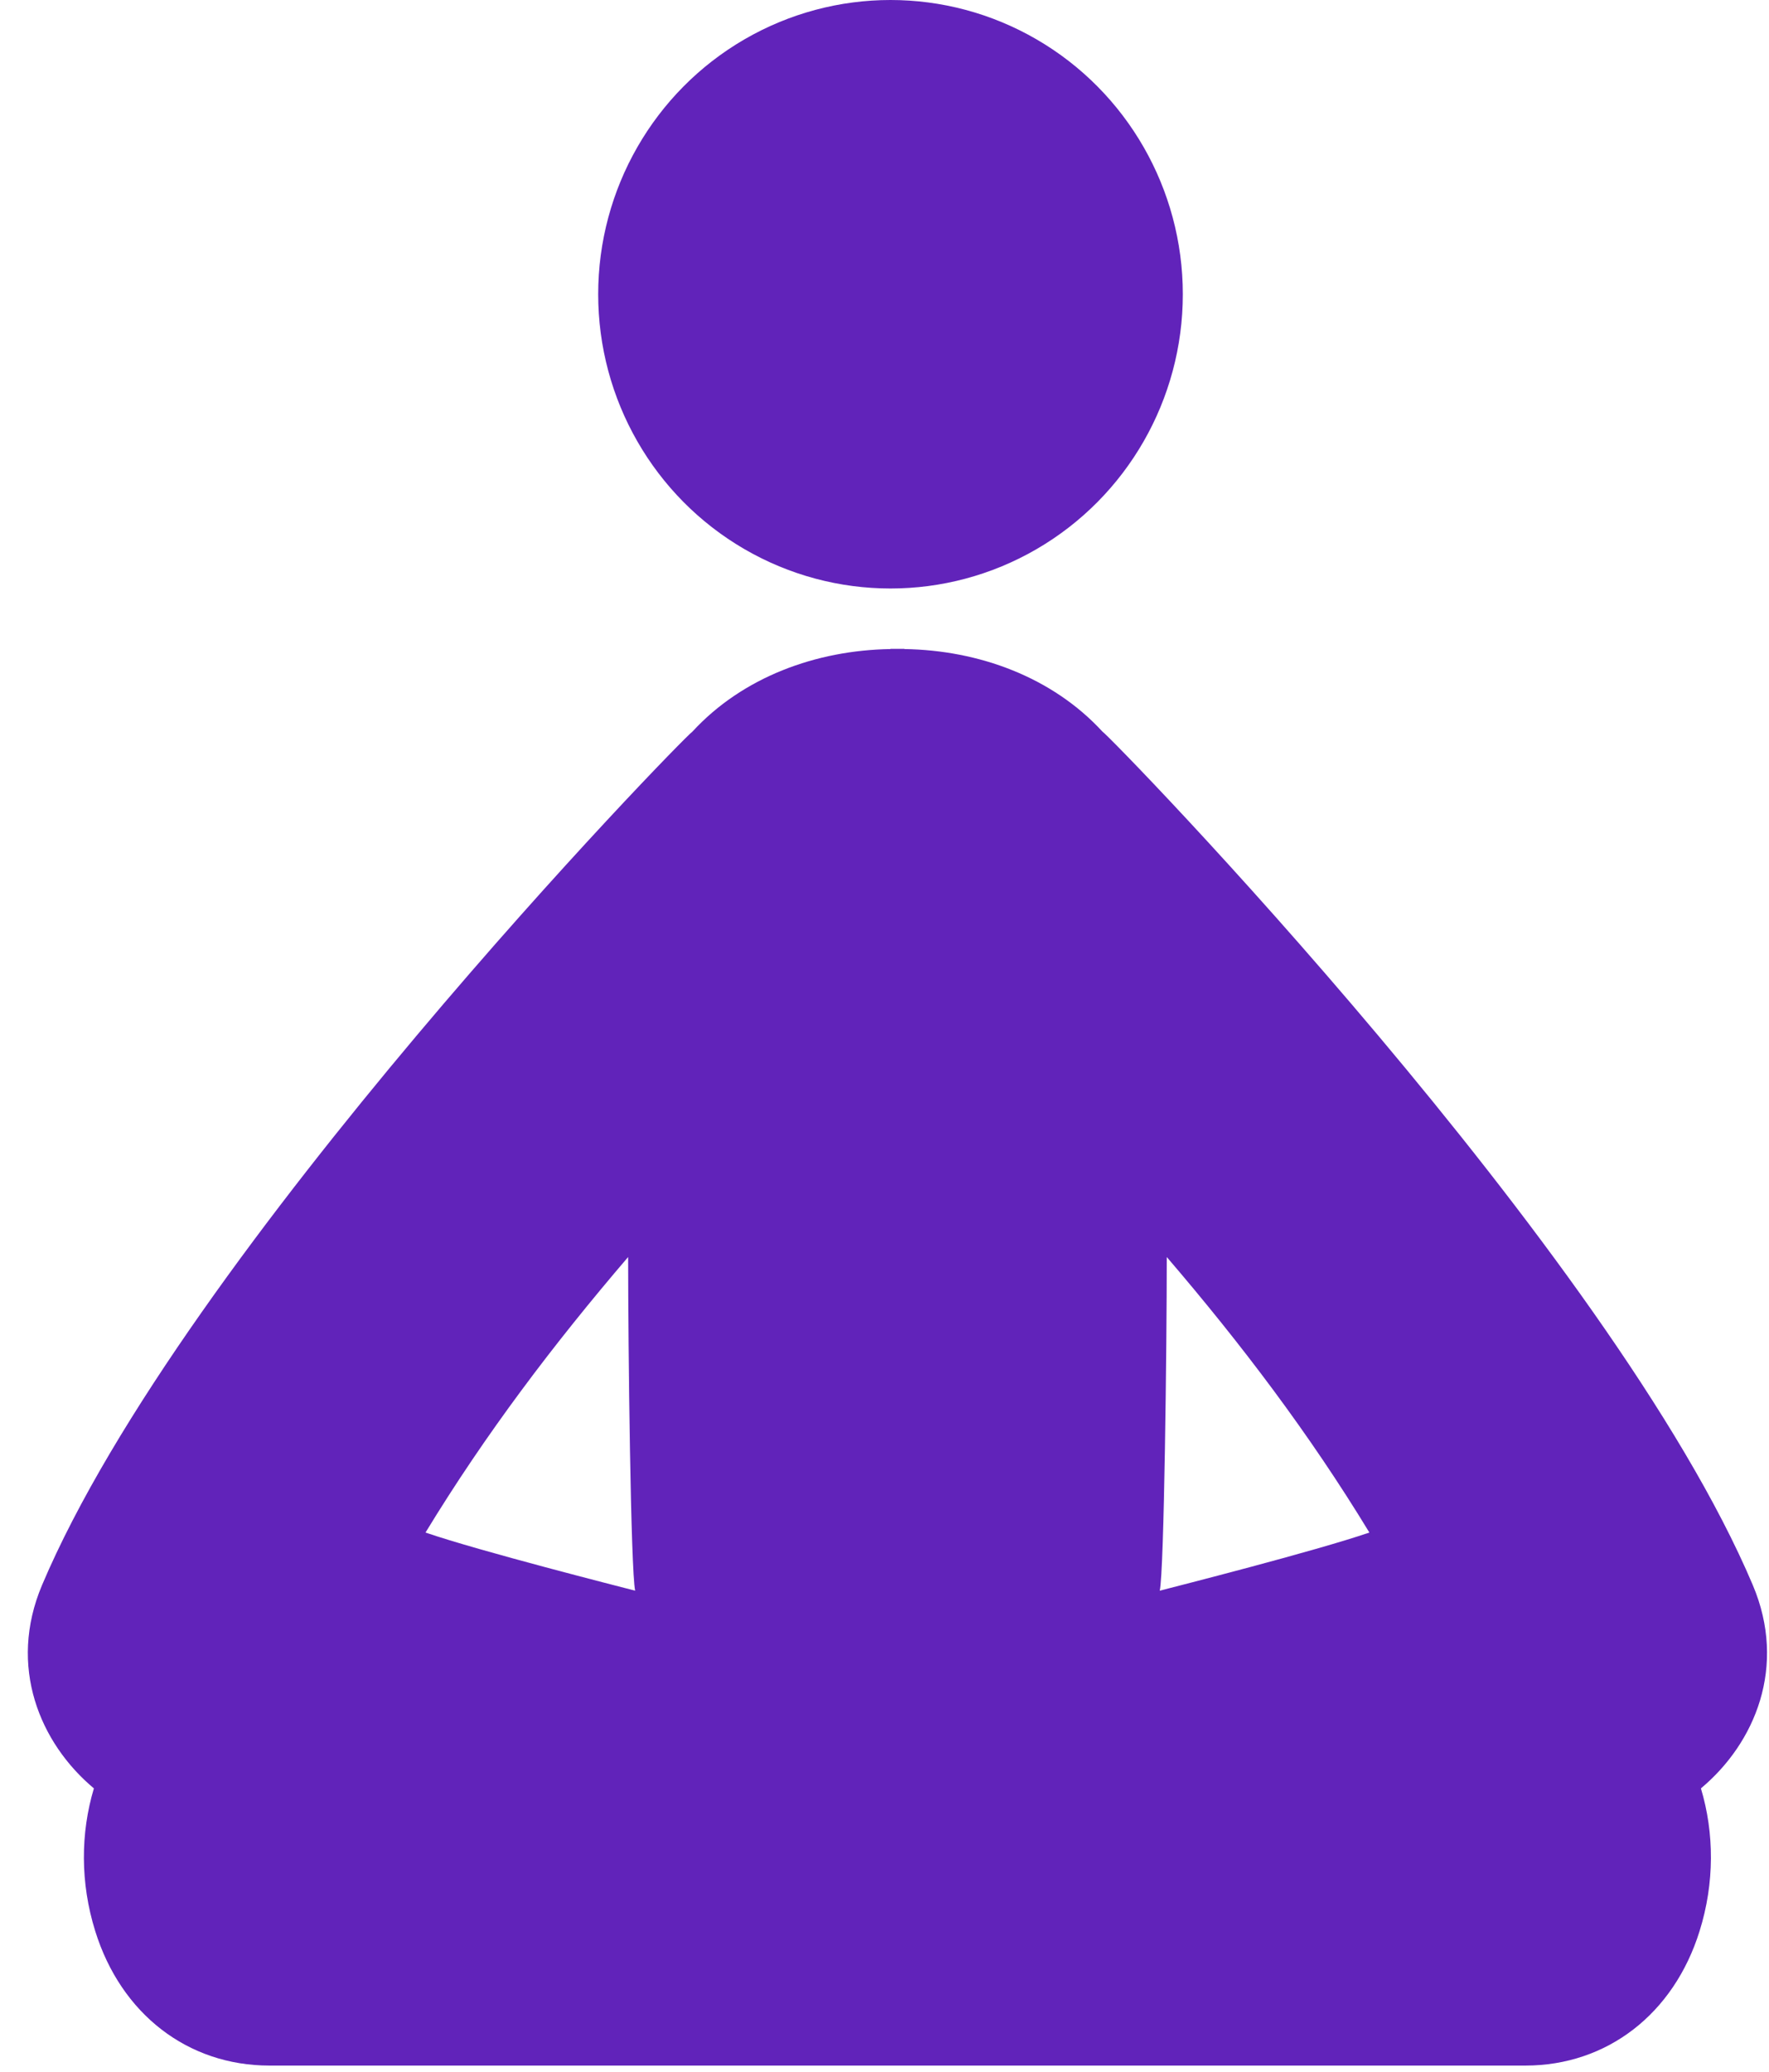
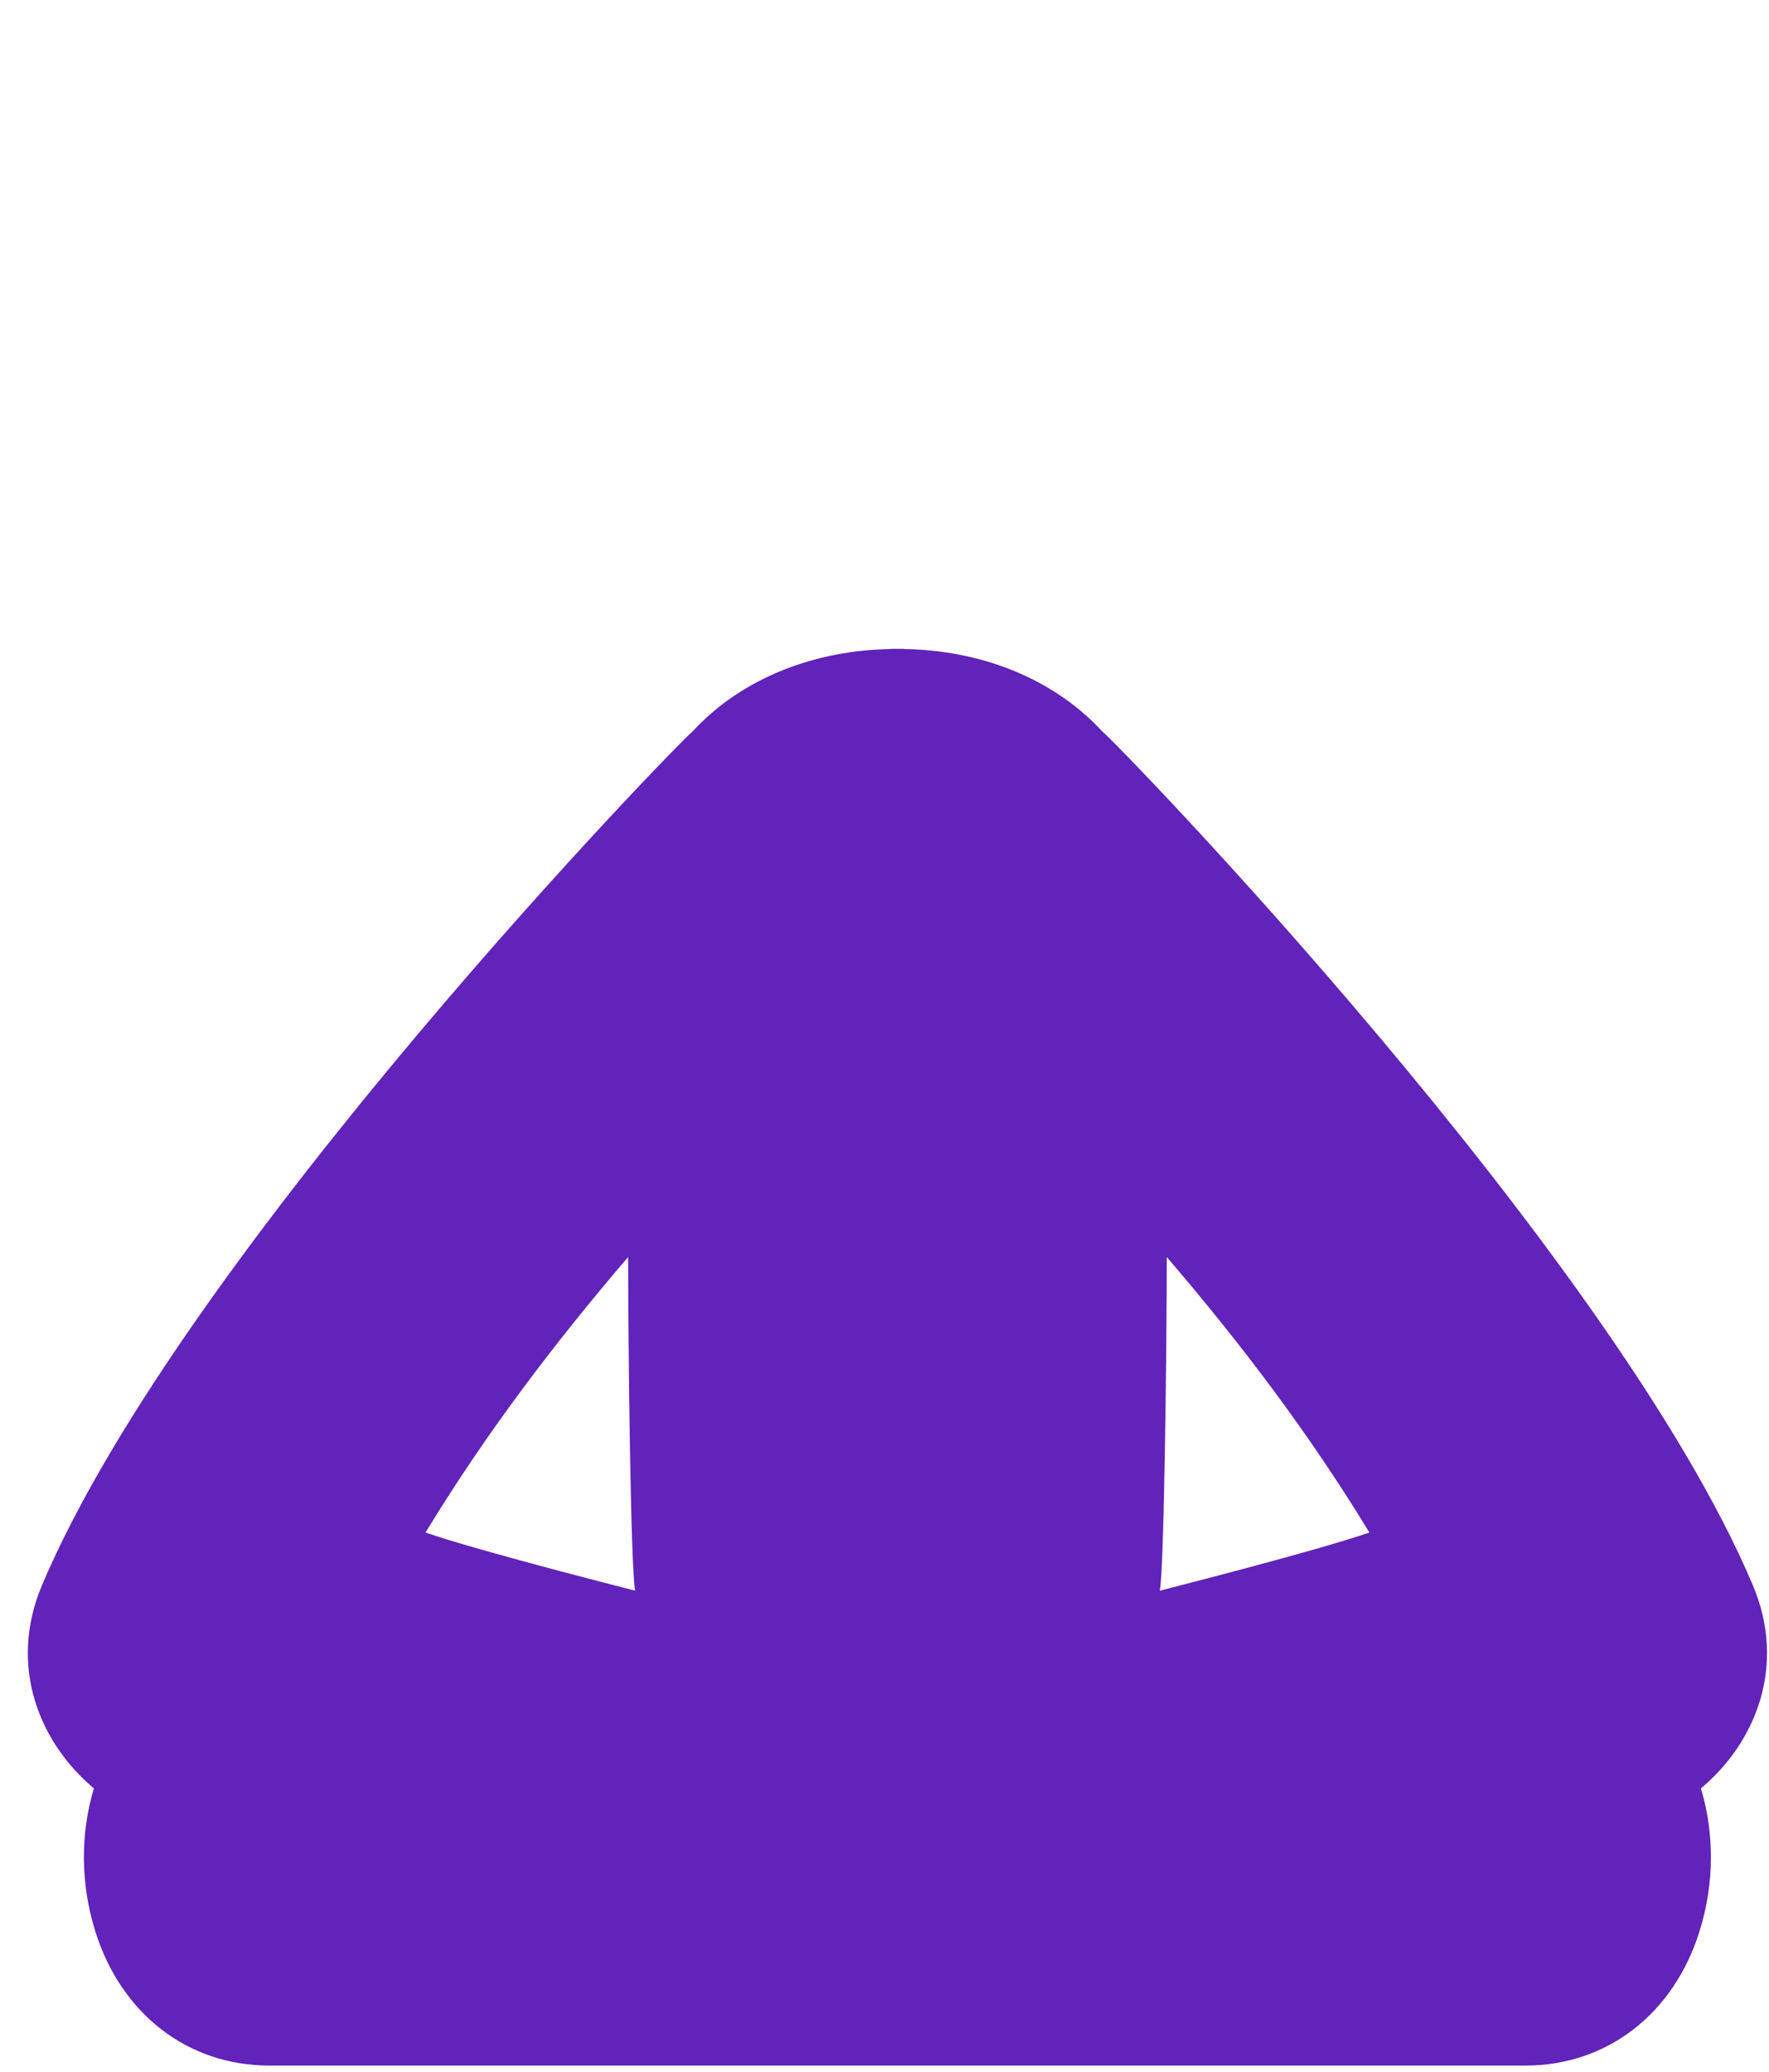
<svg xmlns="http://www.w3.org/2000/svg" width="41px" height="48px" viewBox="0 0 41 48" version="1.1">
  <title>meditation-yoga-posture</title>
  <desc>Created with Sketch.</desc>
  <defs />
  <g id="Page-2" stroke="none" stroke-width="1" fill="none" fill-rule="evenodd">
    <g id="Physio-&amp;-Health-Insurance" transform="translate(-277, -3579)" fill-rule="nonzero" fill="#6123ba">
      <g id="meditation-yoga-posture" transform="translate(277, 3579)">
-         <ellipse id="Oval" cx="20.639" cy="6.817" rx="6.775" ry="6.817" />
        <path d="M40.624,36.721 C37.357,29.004 25.776,17.096 25.551,16.949 C24.386,15.684 22.683,15.063 20.962,15.037 L20.962,15.032 C20.961,15.032 20.639,15.032 20.638,15.032 L20.638,15.037 C18.917,15.064 17.213,15.685 16.049,16.949 C15.824,17.096 4.242,29.004 0.975,36.721 C0.177,38.608 0.924,40.385 2.176,41.432 C1.866,42.467 1.858,43.623 2.207,44.738 C2.805,46.66 4.354,47.854 6.245,47.854 C9.864,47.854 31.715,47.854 35.353,47.854 C37.244,47.854 38.793,46.659 39.391,44.738 C39.74,43.623 39.733,42.467 39.422,41.432 C40.676,40.385 41.423,38.608 40.624,36.721 Z M9.862,35.505 C11.252,33.221 12.836,31.132 14.558,29.122 C14.558,31.195 14.618,36.381 14.721,36.852 C14.372,36.761 11.126,35.938 9.862,35.505 Z M26.88,36.852 C26.982,36.381 27.042,31.195 27.042,29.122 C28.766,31.132 30.35,33.221 31.738,35.505 C30.476,35.938 27.23,36.761 26.88,36.852 Z" id="Shape" />
      </g>
    </g>
  </g>
</svg>